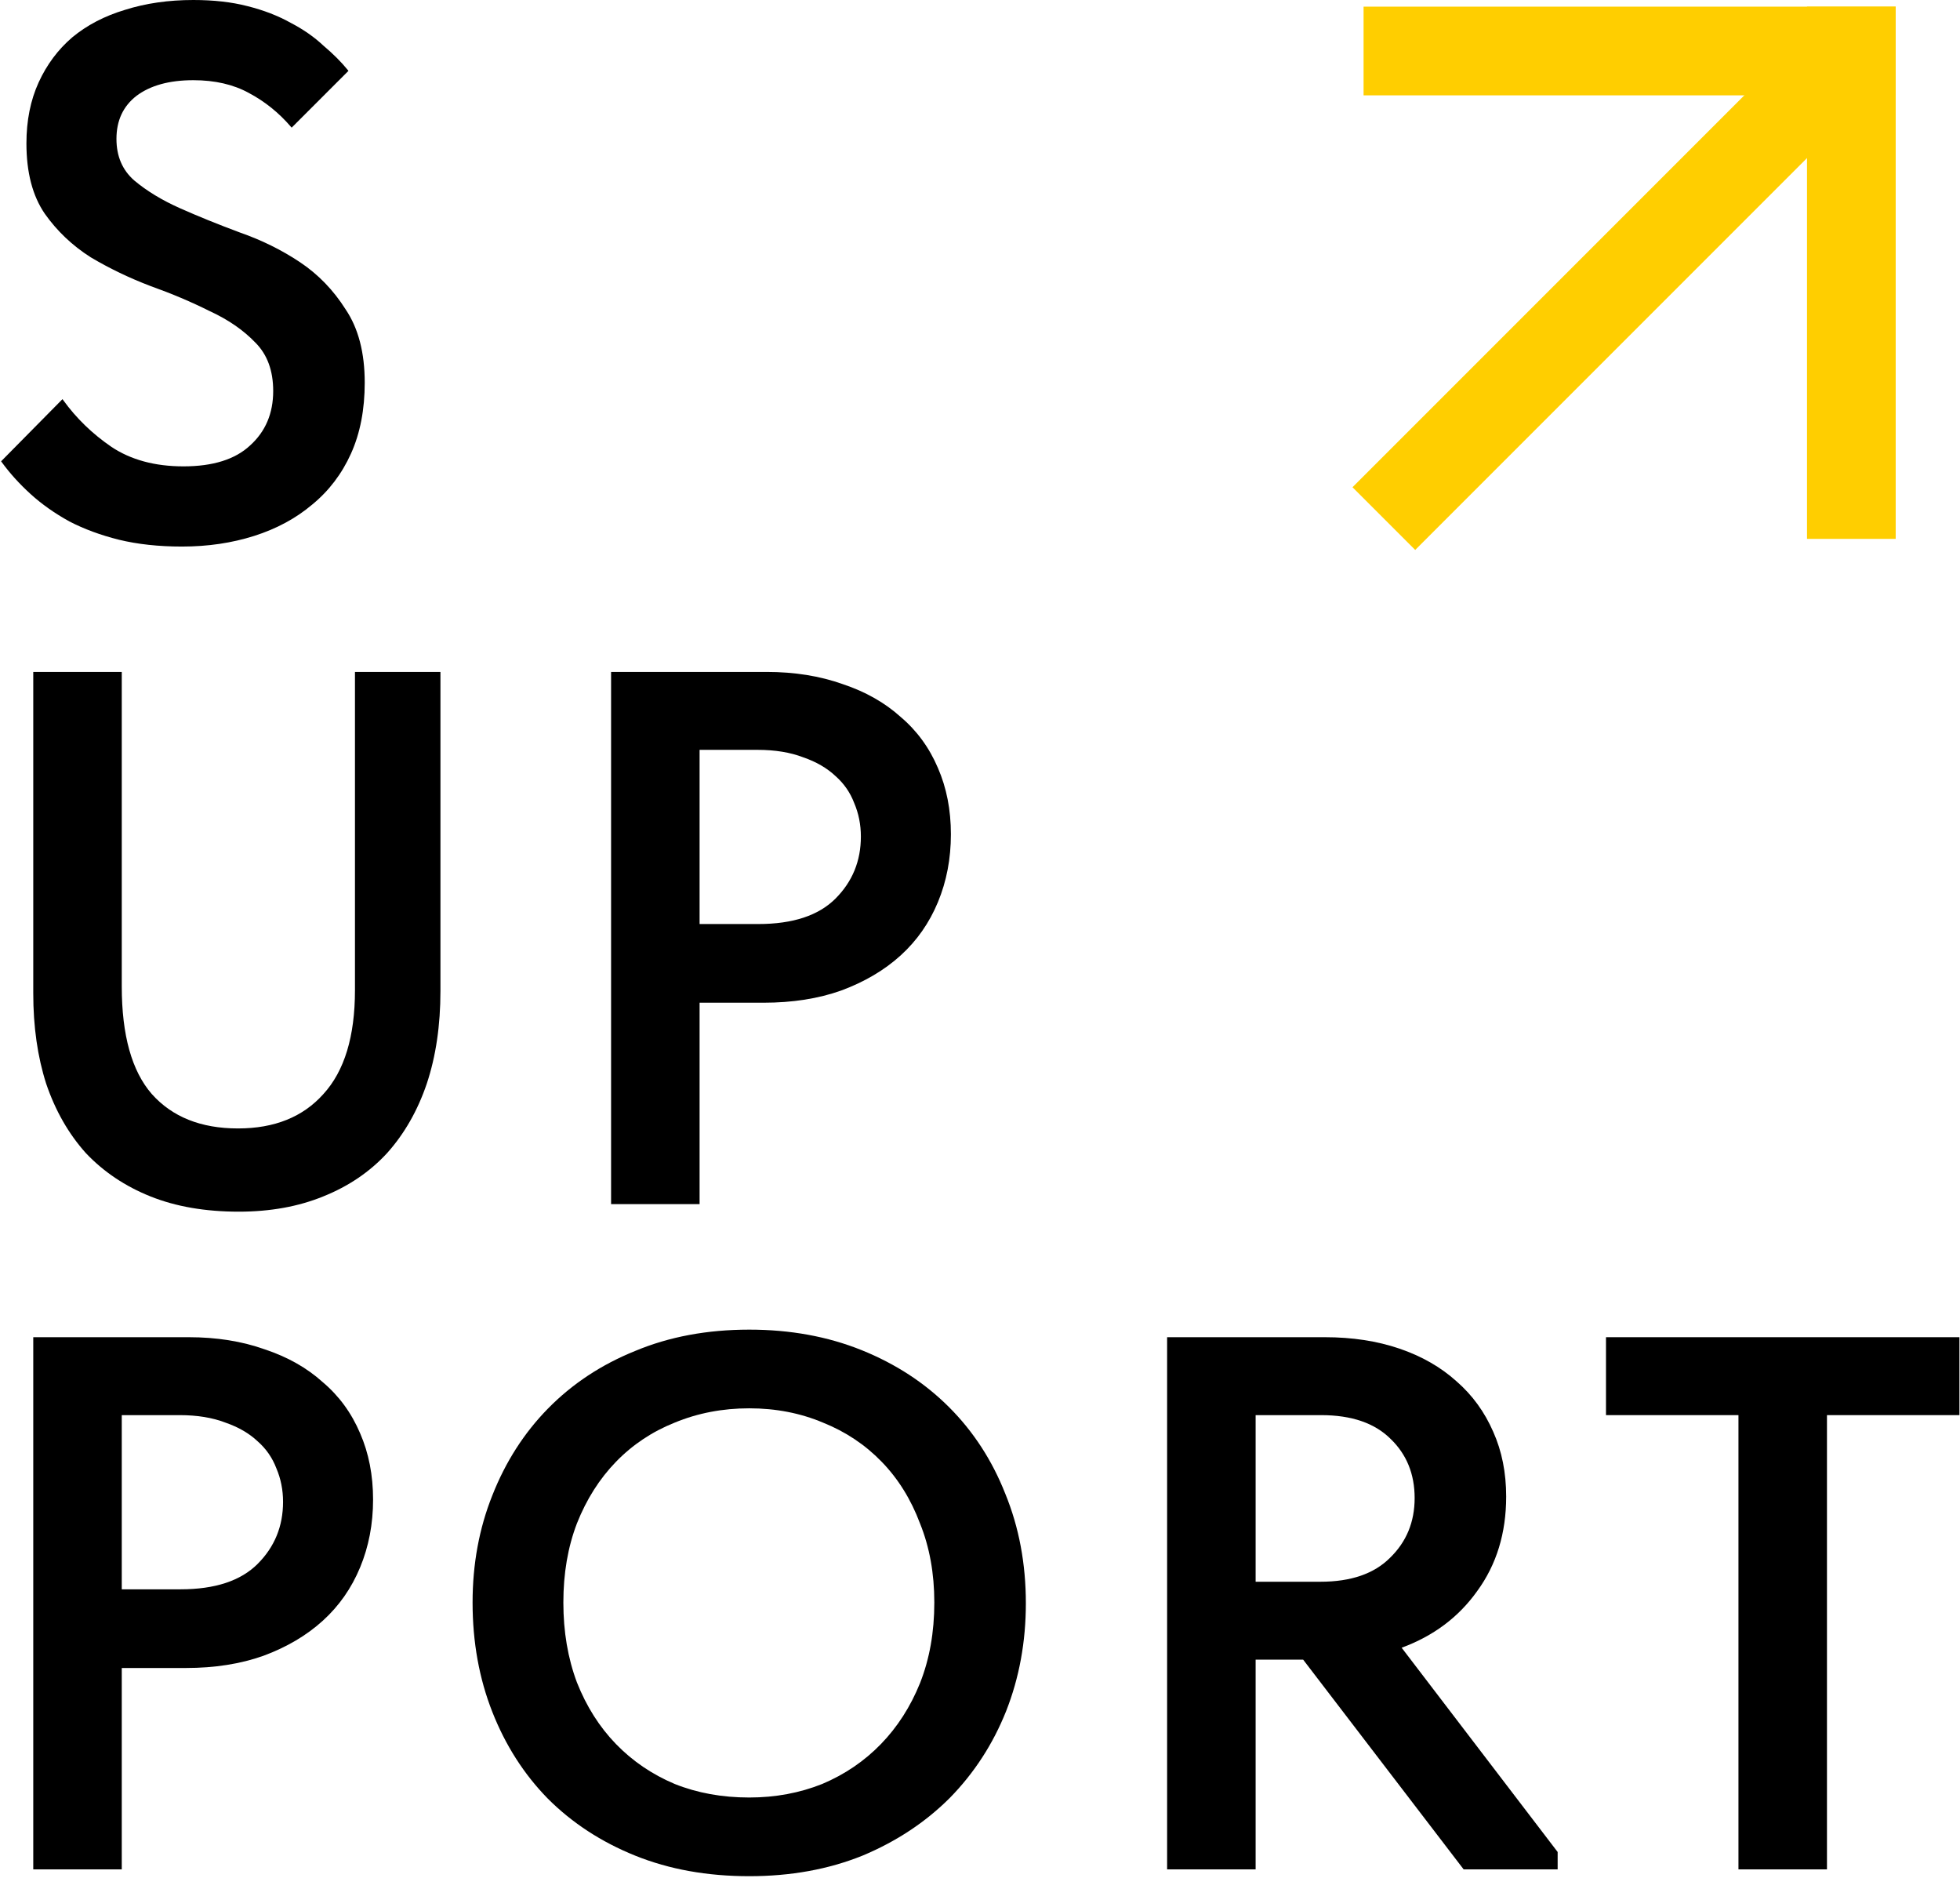
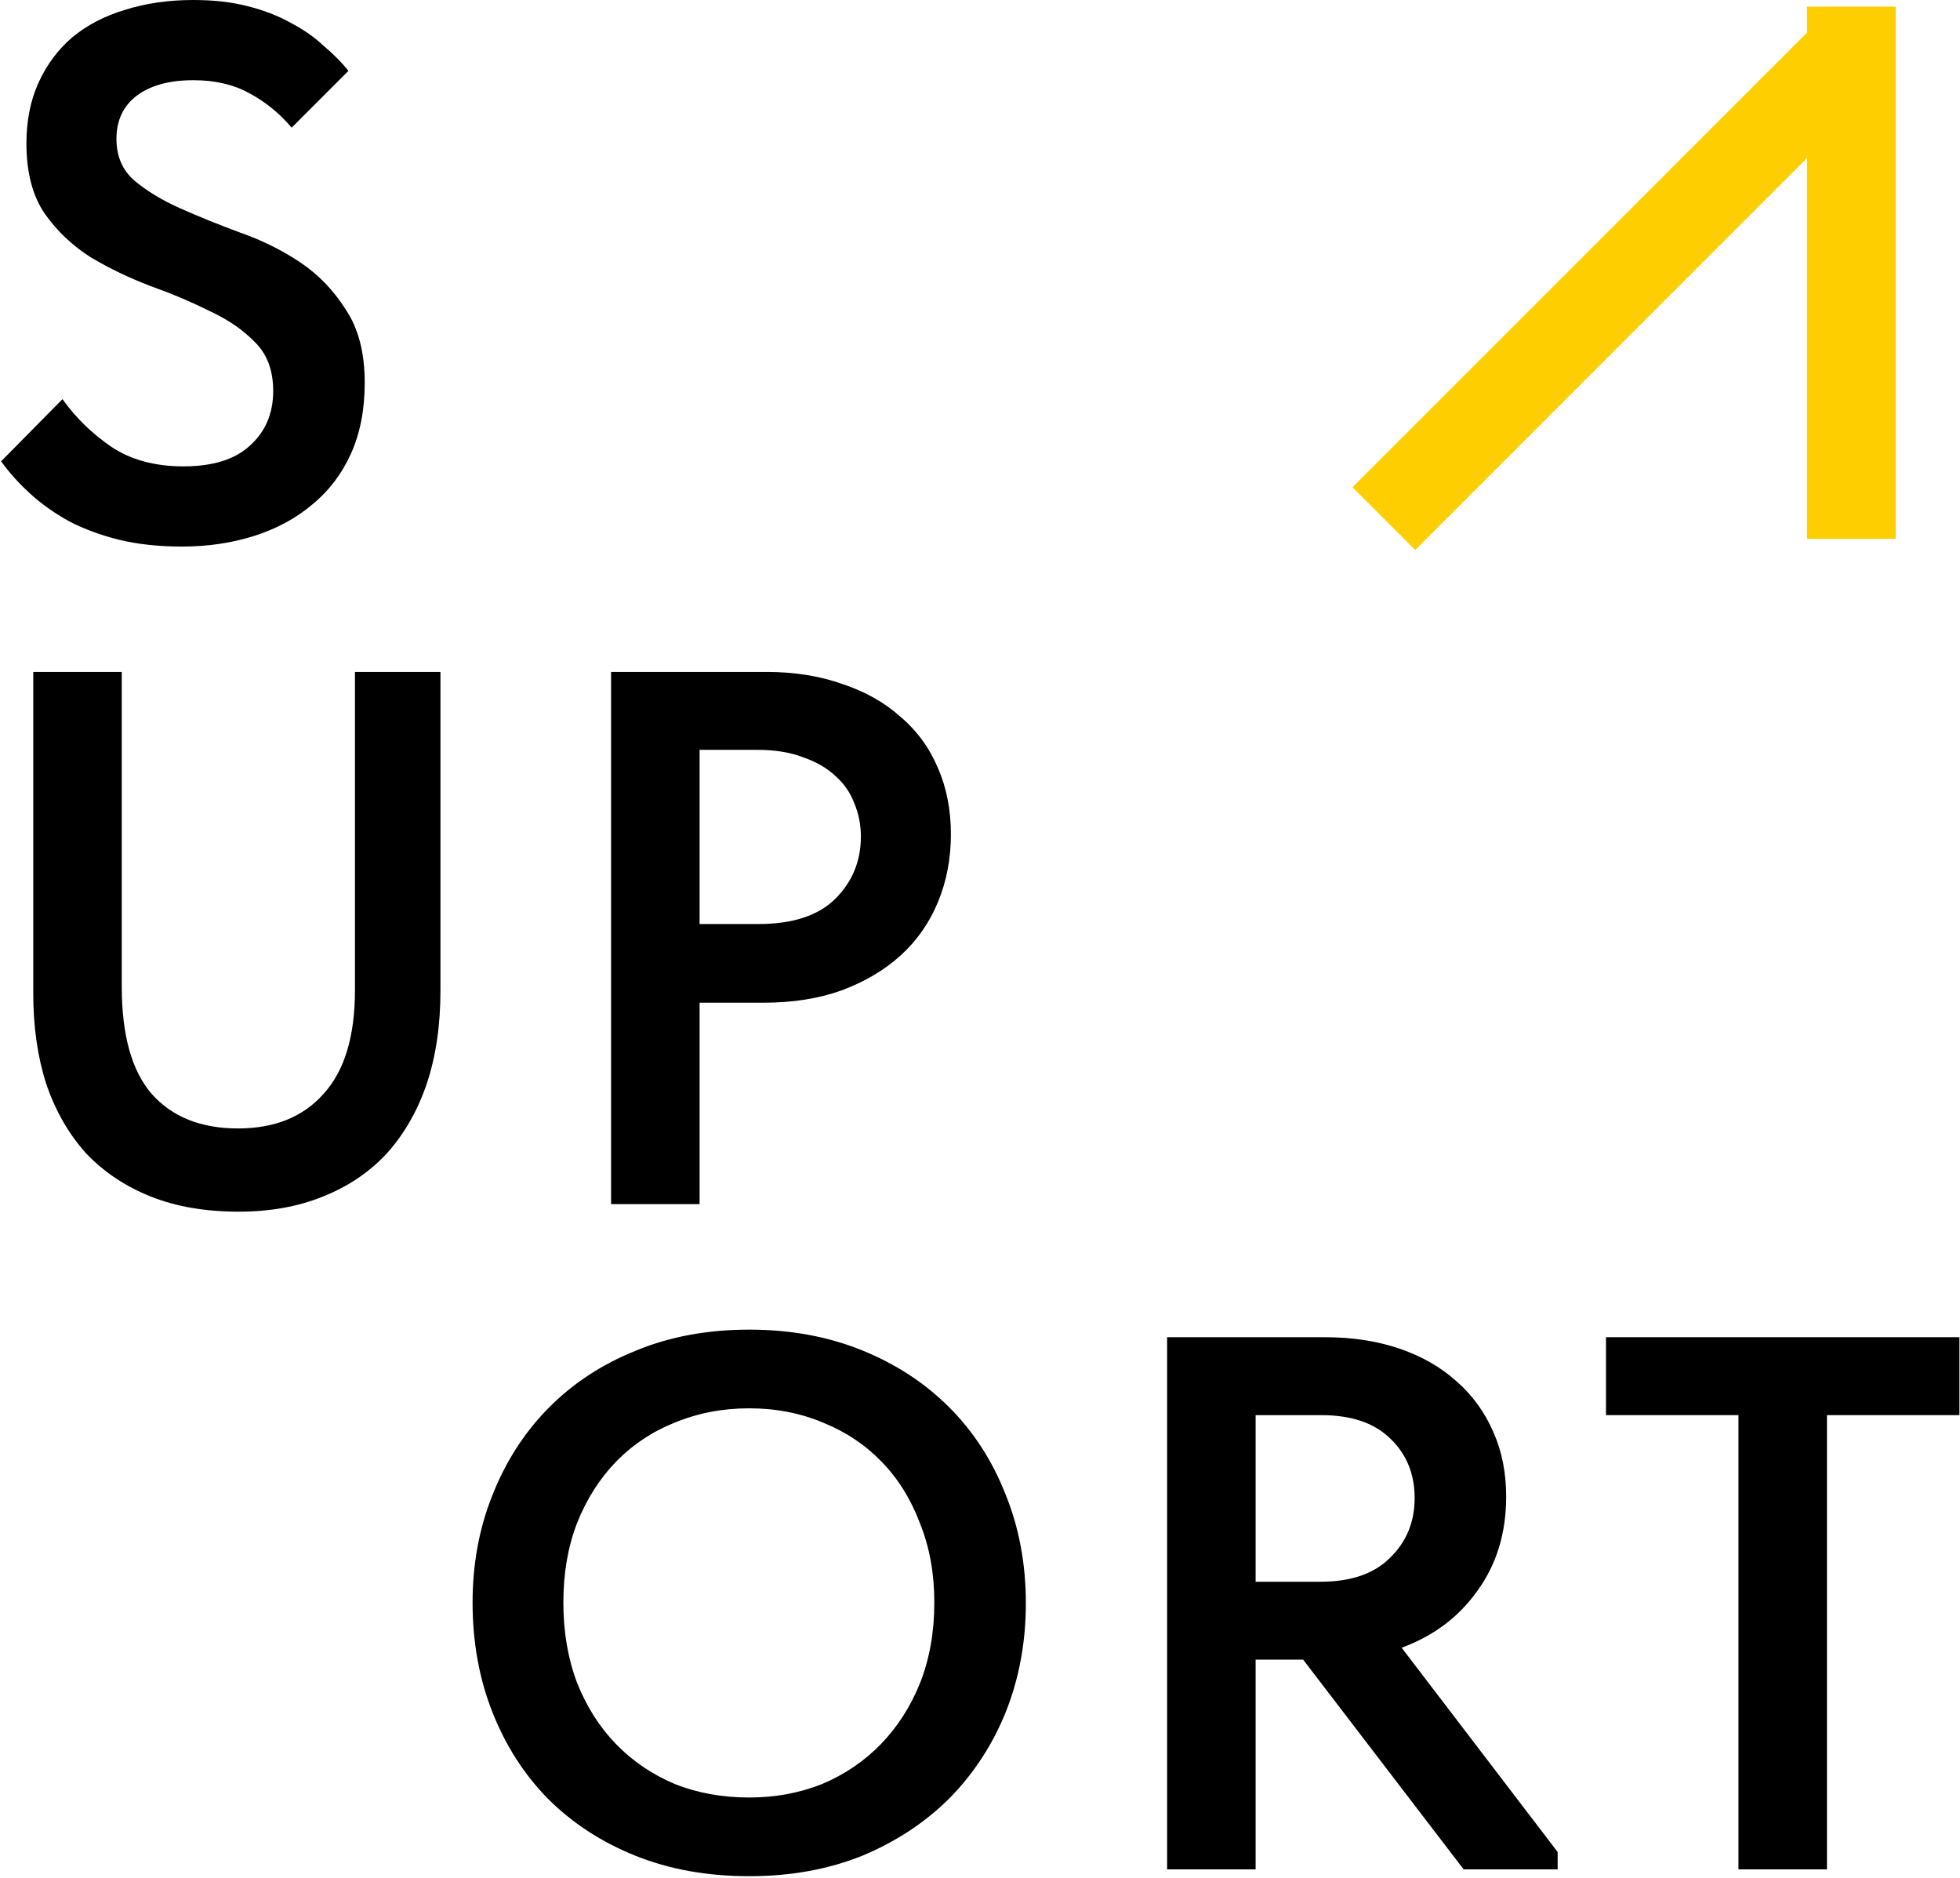
<svg xmlns="http://www.w3.org/2000/svg" width="884" height="847" viewBox="0 0 884 847" fill="none">
  <rect x="815" y="3" width="40" height="240" fill="#FFCE00" />
  <rect x="820.077" y="9.638" width="40" height="297.089" transform="rotate(45 820.077 9.638)" fill="#FFCE00" />
-   <rect x="615" y="3" width="240" height="40" fill="#FFCE00" />
  <path d="M87.187 0C75.992 0 65.699 1.485 56.313 4.46C47.154 7.209 39.242 11.335 32.585 16.843L32.579 16.849C26.149 22.361 21.098 29.134 17.428 37.163C13.752 45.205 11.92 54.382 11.92 64.683C11.92 77.723 14.665 88.301 20.201 96.375L20.205 96.38C25.706 104.173 32.582 110.704 40.829 115.973L40.835 115.977L40.842 115.982C49.289 121.004 58.306 125.341 67.891 128.992L67.9 128.996C77.443 132.404 86.3 136.152 94.474 140.238L94.481 140.242L94.489 140.246C102.863 144.093 109.75 148.839 115.162 154.476L115.17 154.484C120.519 159.833 123.217 167.093 123.217 176.321C123.217 186.434 119.74 194.602 112.798 200.872L112.792 200.878C106.09 207.133 96.106 210.302 82.749 210.302C69.854 210.302 59.032 207.362 50.254 201.512C41.652 195.626 34.412 188.611 28.53 180.466L28.184 179.987L0.5 208.022L0.75 208.365C4.413 213.402 8.761 218.207 13.791 222.78C18.83 227.361 24.666 231.48 31.297 235.138L31.309 235.145C37.948 238.579 45.382 241.323 53.608 243.379L53.611 243.38C62.078 245.439 71.564 246.467 82.066 246.467C93.72 246.467 104.582 244.867 114.65 241.663C124.72 238.46 133.427 233.765 140.765 227.574C148.336 221.379 154.185 213.692 158.313 204.521C162.444 195.34 164.502 184.685 164.502 172.566C164.502 159.072 161.644 148.044 155.886 139.518C150.388 130.815 143.512 123.71 135.26 118.208C127.031 112.722 118.005 108.266 108.182 104.839C98.405 101.201 89.426 97.564 81.245 93.928C73.087 90.303 66.189 86.116 60.542 81.374C55.202 76.699 52.523 70.471 52.523 62.635C52.523 54.355 55.534 47.907 61.544 43.231C67.803 38.538 76.333 36.164 87.187 36.164C96.908 36.164 105.242 38.086 112.21 41.906L112.216 41.91C119.443 45.749 125.767 50.83 131.189 57.156L131.541 57.566L157.163 31.944L156.879 31.593C153.899 27.926 150.238 24.266 145.899 20.611C141.768 16.711 136.841 13.276 131.124 10.302C125.392 7.093 118.866 4.576 111.549 2.747C104.445 0.913 96.322 0 87.187 0Z" fill="black" />
  <path d="M883.745 603.004H724.336V638.144H784.081V842.984H824V638.144H883.745V603.004Z" fill="black" />
  <path fill-rule="evenodd" clip-rule="evenodd" d="M597.563 603.004H526.393V842.984H566.313V748.416H587.757L660.134 842.984H702.531V835.146L632.172 743.033C646.524 737.747 657.888 729.231 666.248 717.483C674.966 705.553 679.316 691.336 679.316 674.857C679.316 664.099 677.371 654.356 673.47 645.636C669.573 636.696 664.068 629.126 656.957 622.931C649.846 616.51 641.252 611.585 631.182 608.152C621.108 604.718 609.9 603.004 597.563 603.004ZM566.313 713.276V638.144H595.856C609.655 638.144 620.092 641.762 627.253 648.923L627.258 648.928C634.436 655.882 638.031 664.738 638.031 675.54C638.031 686.336 634.326 695.308 626.917 702.493L626.911 702.498C619.751 709.658 609.313 713.276 595.515 713.276H566.313Z" fill="black" />
  <path fill-rule="evenodd" clip-rule="evenodd" d="M337.912 599.59C318.966 599.59 301.83 602.786 286.513 609.187C271.204 615.356 258.059 624.042 247.084 635.246C236.338 646.221 227.995 659.251 222.054 674.331C216.112 689.189 213.143 705.298 213.143 722.653C213.143 740.462 216.111 756.912 222.054 771.998C227.995 787.078 236.338 800.109 247.084 811.084L247.088 811.087C258.063 822.063 271.208 830.634 286.516 836.803C301.832 842.975 318.967 846.057 337.912 846.057C356.631 846.057 373.652 842.975 388.968 836.803L388.974 836.8C404.279 830.404 417.422 821.72 428.396 810.746L428.399 810.742C439.371 799.542 447.828 786.513 453.77 771.659L453.771 771.656C459.713 756.572 462.682 740.35 462.682 722.994C462.682 705.184 459.599 688.733 453.429 673.647C447.487 658.565 439.029 645.534 428.054 634.559C417.079 623.584 403.934 615.013 388.627 608.844C373.311 602.672 356.404 599.59 337.912 599.59ZM304.305 641.52C314.71 637.222 325.911 635.071 337.912 635.071C349.914 635.071 361 637.222 371.175 641.519L371.184 641.522C381.362 645.594 390.179 651.472 397.64 659.159C405.099 666.844 410.867 676.116 414.942 686.981L414.947 686.993C419.244 697.623 421.397 709.507 421.397 722.653C421.397 736.026 419.244 748.138 414.946 758.996C410.644 769.637 404.761 778.799 397.299 786.488C389.837 794.175 381.018 800.169 370.838 804.468C360.66 808.538 349.687 810.575 337.912 810.575C325.68 810.575 314.48 808.537 304.305 804.468C294.124 800.169 285.305 794.176 277.843 786.488C270.383 778.802 264.501 769.529 260.198 758.661C256.126 747.801 254.087 735.8 254.087 722.653C254.087 709.505 256.127 697.619 260.198 686.987C264.5 676.119 270.383 666.846 277.843 659.159C285.304 651.472 294.121 645.594 304.3 641.522L304.305 641.52Z" fill="black" />
-   <path fill-rule="evenodd" clip-rule="evenodd" d="M85.146 603.004H15V842.984H54.92V752.172H83.78C96.8 752.172 108.465 750.344 118.77 746.68L118.776 746.678C129.298 742.79 138.231 737.524 145.568 730.875C152.907 724.224 158.526 716.196 162.423 706.798C166.319 697.401 168.264 687.207 168.264 676.222C168.264 665.238 166.319 655.269 162.42 646.323C158.522 637.153 152.903 629.466 145.561 623.27C138.45 616.849 129.742 611.926 119.448 608.494C109.146 604.832 97.71 603.004 85.146 603.004ZM54.92 716.69V638.144H81.049C88.969 638.144 95.847 639.276 101.695 641.525L101.703 641.528L101.711 641.531C107.573 643.56 112.402 646.372 116.212 649.957L116.218 649.963L116.224 649.968C120.033 653.329 122.83 657.358 124.622 662.062L124.626 662.071L124.63 662.081C126.65 666.795 127.662 671.848 127.662 677.247C127.662 688.269 123.844 697.587 116.201 705.229C108.591 712.84 97.02 716.69 81.39 716.69H54.92Z" fill="black" />
  <path fill-rule="evenodd" clip-rule="evenodd" d="M345.756 303H275.611V542.98H315.53V452.168H344.391C357.41 452.168 369.076 450.34 379.381 446.676L379.387 446.674C389.908 442.786 398.842 437.52 406.179 430.871C413.518 424.22 419.137 416.192 423.033 406.794C426.93 397.397 428.875 387.203 428.875 376.218C428.875 365.234 426.93 355.265 423.031 346.318C419.133 337.149 413.513 329.462 406.172 323.266C399.061 316.845 390.353 311.921 380.059 308.49C369.757 304.827 358.321 303 345.756 303ZM315.53 416.686V338.14H341.66C349.579 338.14 356.458 339.272 362.306 341.521L362.313 341.524L362.321 341.526C368.184 343.556 373.013 346.368 376.823 349.953L376.828 349.959L376.834 349.964C380.643 353.325 383.441 357.354 385.233 362.057L385.237 362.067L385.241 362.076C387.261 366.791 388.273 371.844 388.273 377.242C388.273 388.265 384.454 397.582 376.812 405.225C369.201 412.835 357.631 416.686 342.001 416.686H315.53Z" fill="black" />
  <path d="M54.92 303H15V447.912C15 462.976 16.94 476.571 20.828 488.692L20.83 488.7C24.947 500.82 30.896 511.236 38.684 519.94L38.693 519.95C46.712 528.427 56.447 534.953 67.89 539.53C79.341 544.111 92.607 546.394 107.678 546.394C121.842 546.394 134.539 544.109 145.761 539.53C157.204 534.952 166.827 528.424 174.619 519.945L174.624 519.94C182.411 511.236 188.361 500.82 192.477 488.7L192.478 488.697C196.595 476.347 198.649 462.408 198.649 446.888V303H160.095V446.547C160.095 467.419 155.33 482.981 145.887 493.323L145.883 493.327C136.664 503.671 123.838 508.864 107.337 508.864C90.607 508.864 77.669 503.67 68.451 493.33C59.463 482.991 54.92 466.862 54.92 444.84V303Z" fill="black" />
</svg>